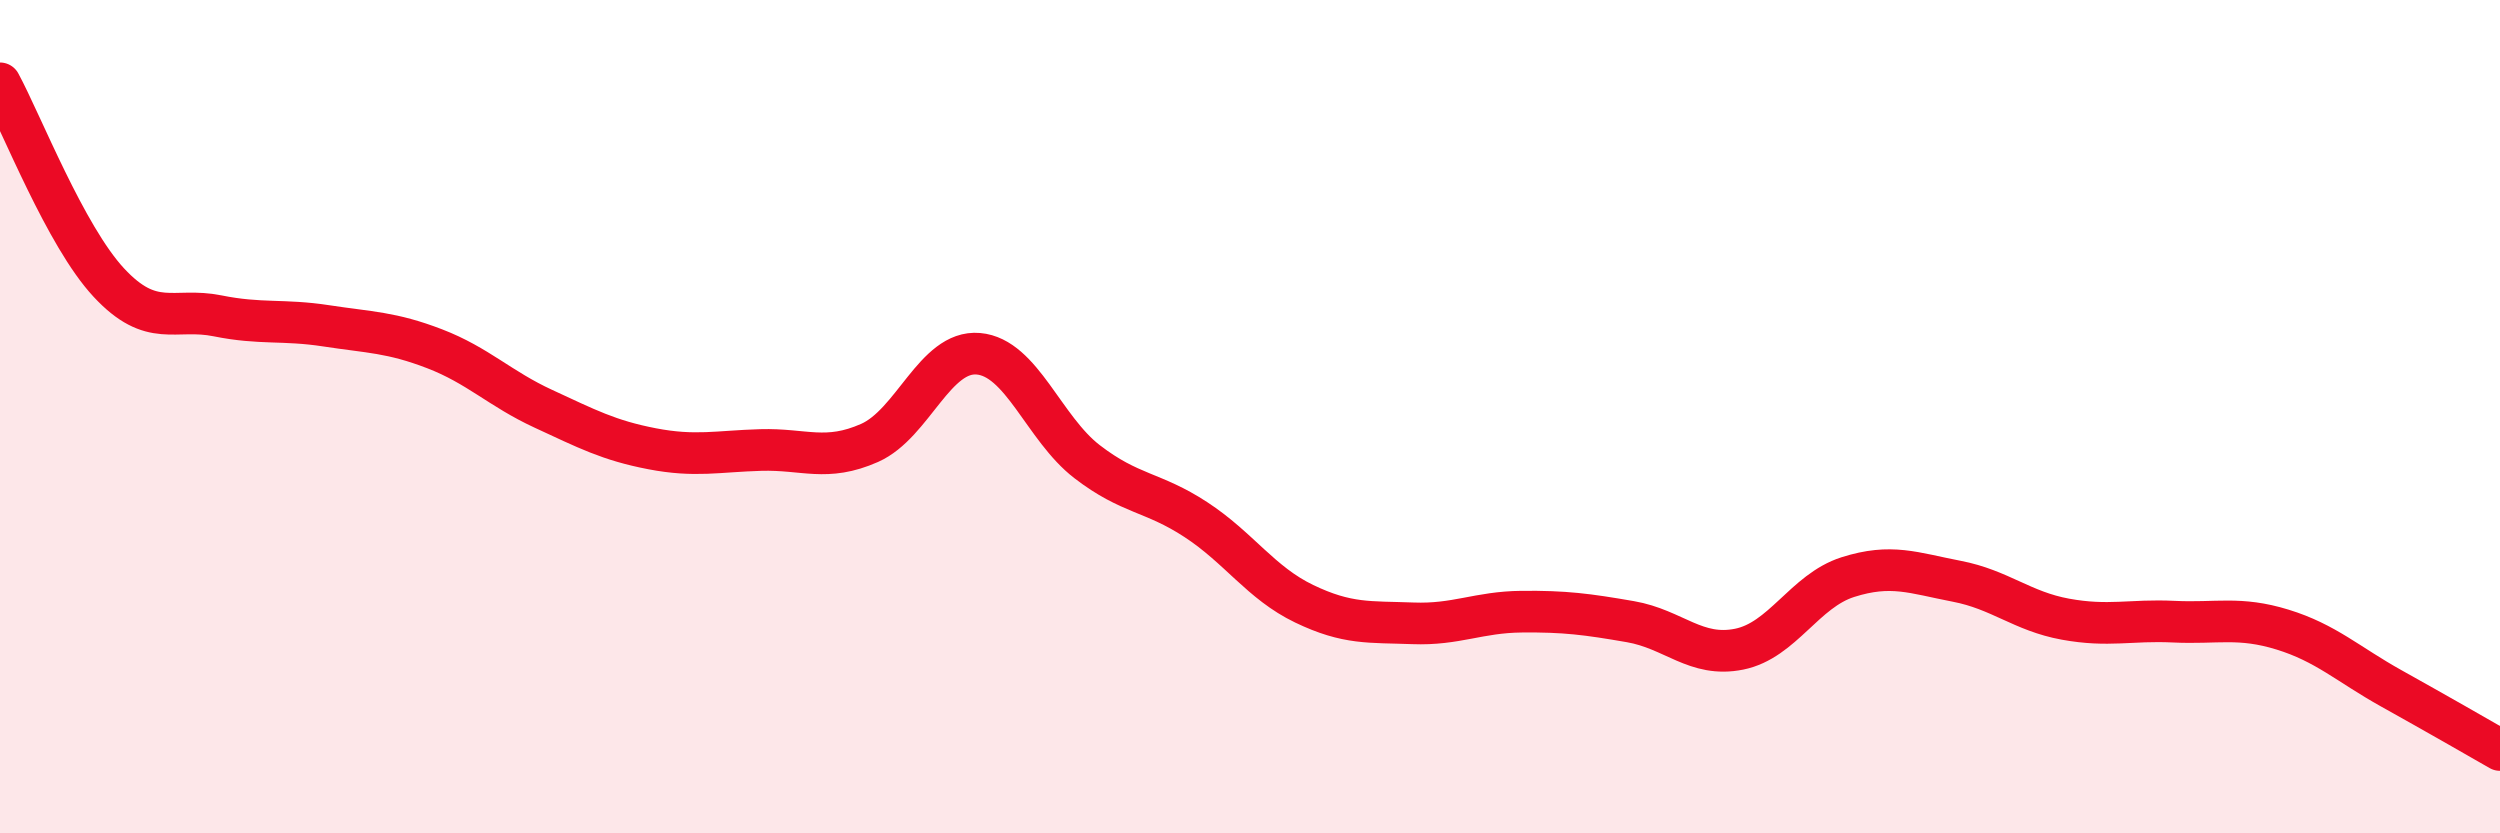
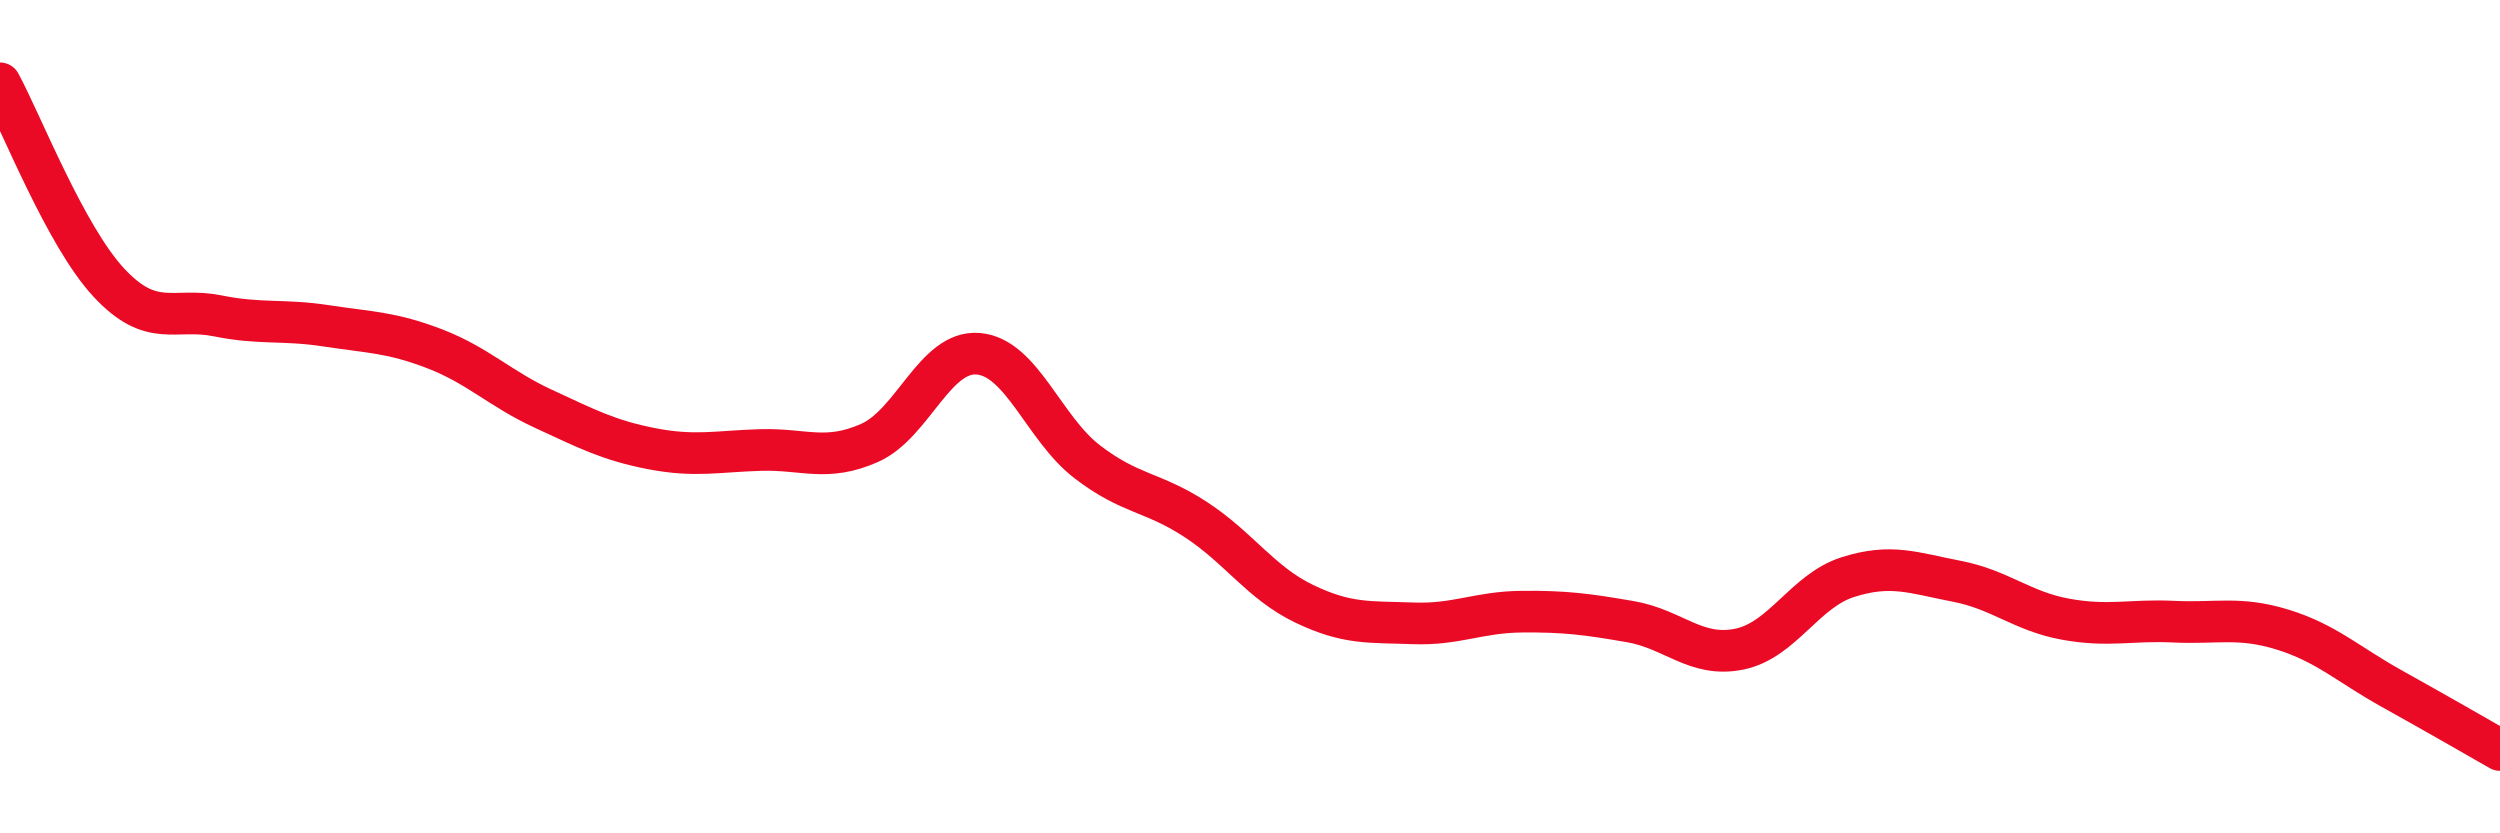
<svg xmlns="http://www.w3.org/2000/svg" width="60" height="20" viewBox="0 0 60 20">
-   <path d="M 0,2 C 0.52,2.96 1.57,5.66 2.61,6.78 C 3.65,7.9 4.18,7.37 5.22,7.58 C 6.26,7.79 6.79,7.66 7.83,7.82 C 8.87,7.98 9.39,7.97 10.43,8.37 C 11.47,8.77 12,9.33 13.04,9.81 C 14.08,10.29 14.61,10.57 15.65,10.77 C 16.69,10.97 17.22,10.83 18.26,10.8 C 19.3,10.77 19.83,11.09 20.87,10.63 C 21.91,10.17 22.44,8.4 23.48,8.49 C 24.52,8.58 25.05,10.28 26.09,11.08 C 27.13,11.88 27.66,11.79 28.7,12.47 C 29.74,13.15 30.26,13.99 31.3,14.49 C 32.34,14.99 32.87,14.92 33.91,14.96 C 34.95,15 35.48,14.69 36.52,14.68 C 37.56,14.67 38.09,14.74 39.13,14.92 C 40.17,15.1 40.7,15.79 41.74,15.58 C 42.78,15.37 43.31,14.18 44.35,13.85 C 45.39,13.52 45.92,13.75 46.96,13.95 C 48,14.15 48.53,14.67 49.57,14.86 C 50.61,15.05 51.13,14.87 52.17,14.92 C 53.21,14.97 53.74,14.79 54.78,15.11 C 55.82,15.43 56.35,15.94 57.39,16.52 C 58.43,17.1 59.48,17.7 60,18L60 20L0 20Z" fill="#EB0A25" opacity="0.1" stroke-linecap="round" stroke-linejoin="round" />
  <path d="M 0,2 C 0.52,2.96 1.57,5.66 2.61,6.78 C 3.65,7.9 4.18,7.37 5.22,7.58 C 6.26,7.79 6.79,7.66 7.83,7.82 C 8.87,7.98 9.39,7.97 10.43,8.37 C 11.47,8.77 12,9.33 13.04,9.81 C 14.08,10.29 14.61,10.57 15.65,10.77 C 16.69,10.97 17.22,10.83 18.26,10.8 C 19.3,10.77 19.83,11.09 20.87,10.63 C 21.91,10.17 22.44,8.4 23.48,8.49 C 24.52,8.58 25.05,10.28 26.09,11.08 C 27.13,11.88 27.66,11.79 28.7,12.47 C 29.74,13.15 30.26,13.99 31.3,14.49 C 32.34,14.99 32.87,14.92 33.91,14.96 C 34.95,15 35.48,14.69 36.52,14.68 C 37.56,14.67 38.09,14.74 39.13,14.92 C 40.17,15.1 40.7,15.79 41.74,15.58 C 42.78,15.37 43.31,14.18 44.35,13.85 C 45.39,13.52 45.92,13.75 46.96,13.95 C 48,14.15 48.53,14.67 49.57,14.86 C 50.61,15.05 51.13,14.87 52.17,14.92 C 53.21,14.97 53.74,14.79 54.78,15.11 C 55.82,15.43 56.35,15.94 57.39,16.52 C 58.43,17.1 59.48,17.7 60,18" stroke="#EB0A25" stroke-width="1" fill="none" stroke-linecap="round" stroke-linejoin="round" />
</svg>